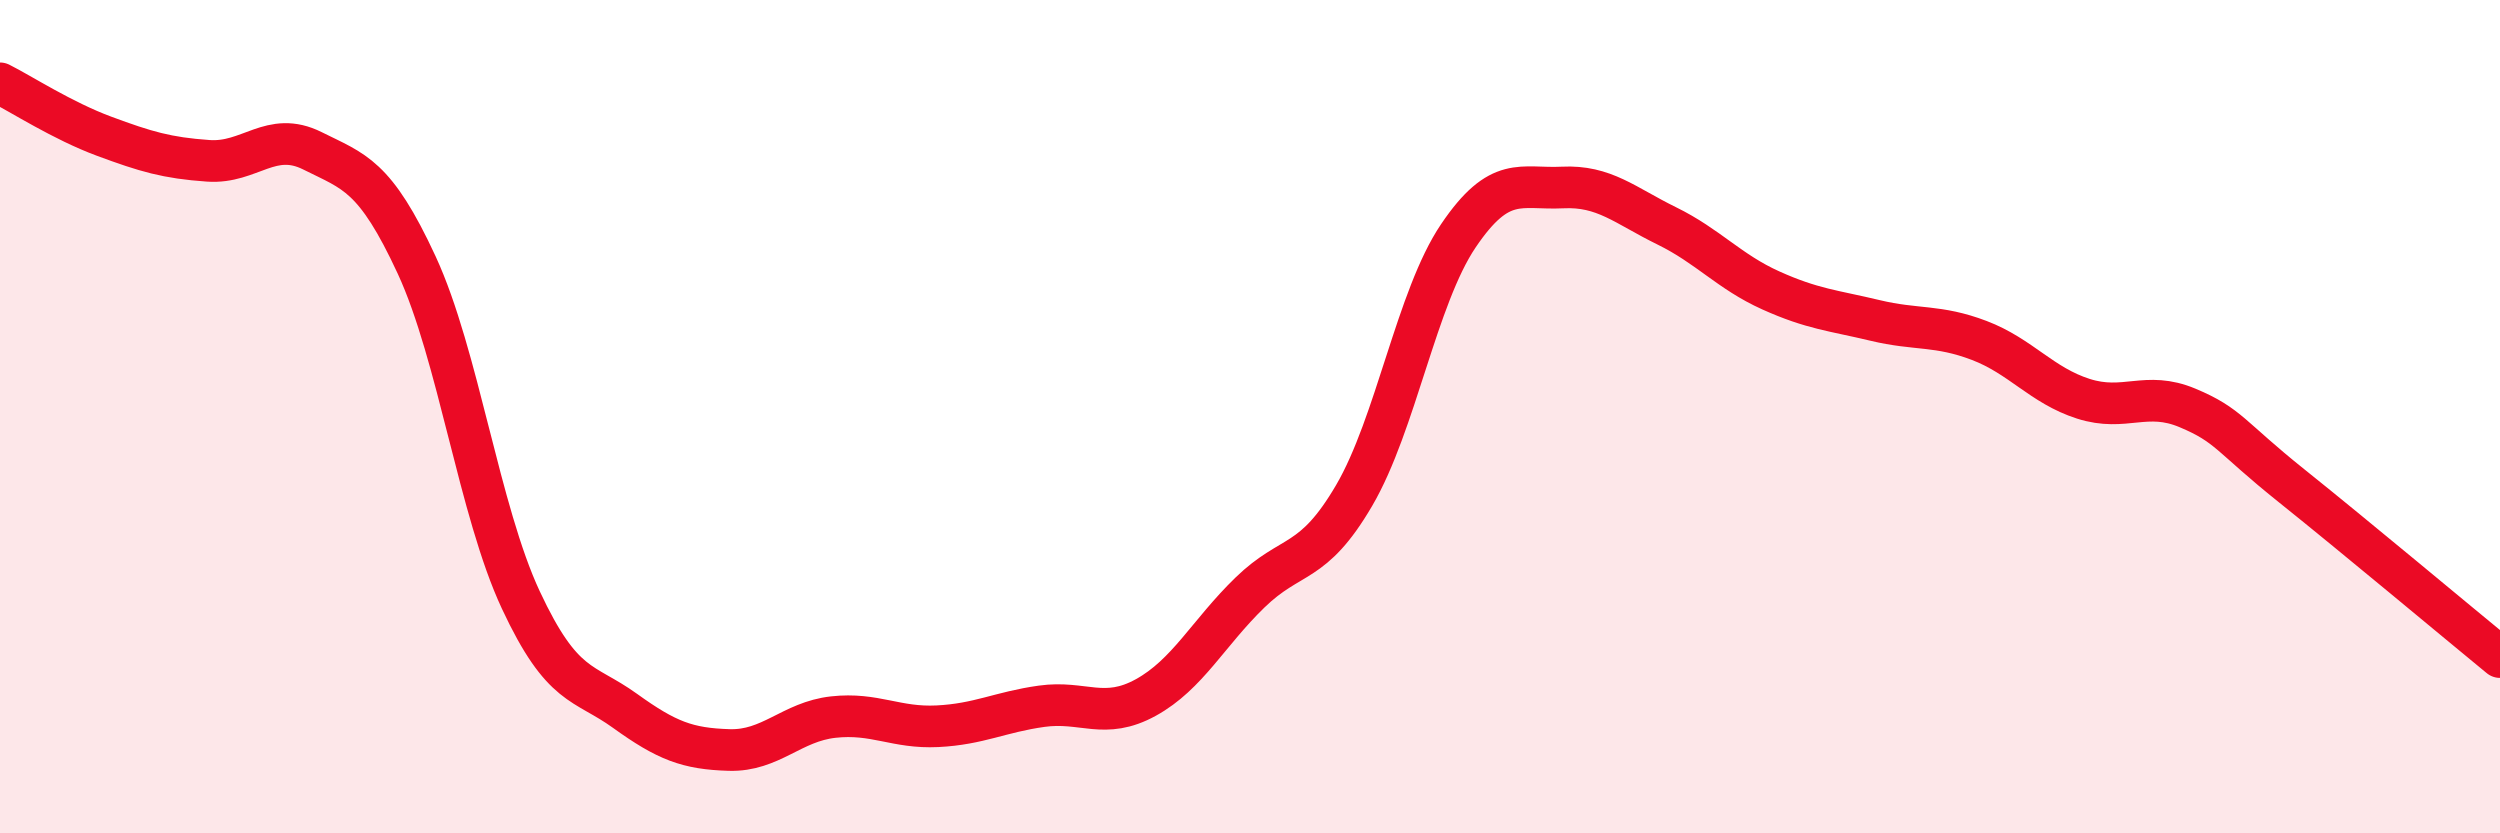
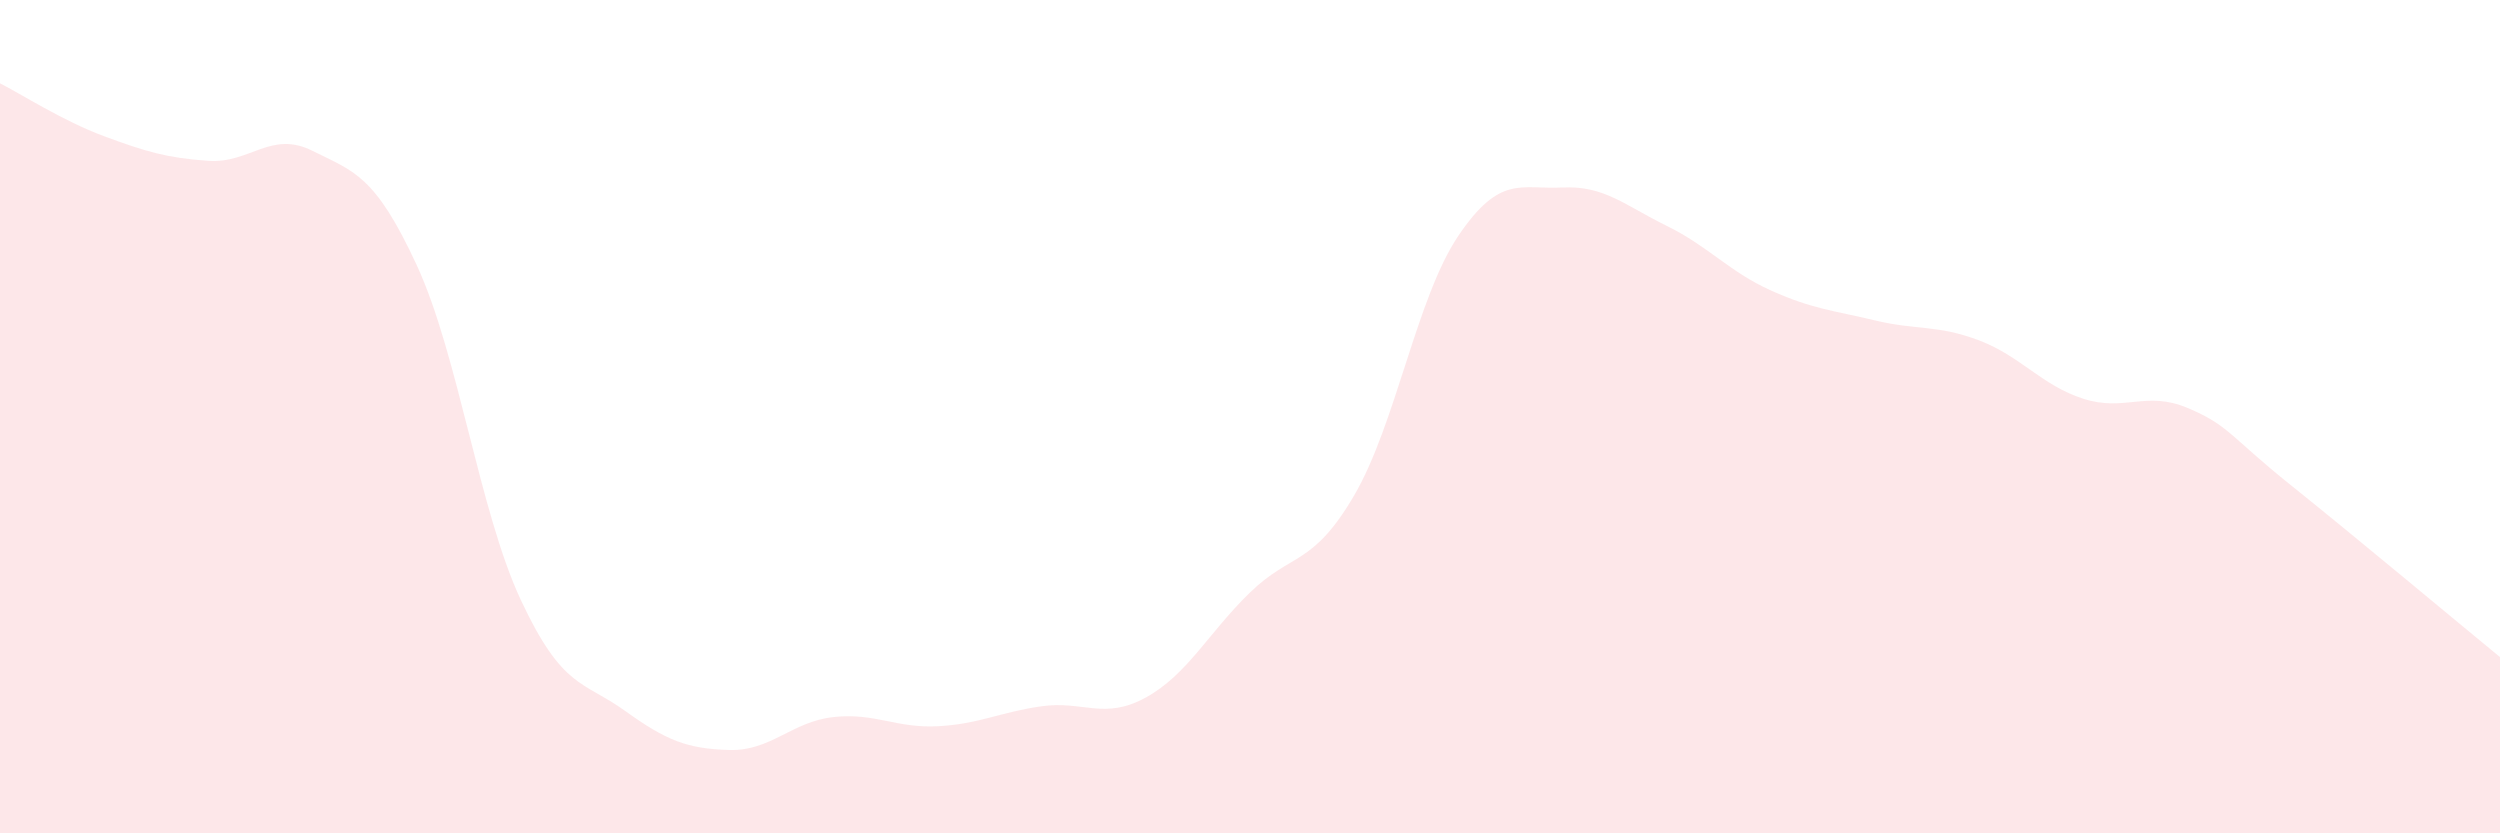
<svg xmlns="http://www.w3.org/2000/svg" width="60" height="20" viewBox="0 0 60 20">
  <path d="M 0,2 C 0.5,2.25 1.5,2.9 2.5,3.27 C 3.5,3.64 4,3.79 5,3.86 C 6,3.93 6.5,3.12 7.5,3.62 C 8.5,4.12 9,4.2 10,6.36 C 11,8.52 11.5,12.26 12.5,14.4 C 13.5,16.54 14,16.34 15,17.06 C 16,17.78 16.5,17.97 17.5,18 C 18.5,18.03 19,17.32 20,17.21 C 21,17.1 21.5,17.48 22.5,17.43 C 23.5,17.38 24,17.09 25,16.95 C 26,16.81 26.5,17.29 27.5,16.74 C 28.5,16.19 29,15.19 30,14.22 C 31,13.25 31.5,13.6 32.5,11.89 C 33.5,10.18 34,7.14 35,5.66 C 36,4.18 36.5,4.55 37.5,4.5 C 38.5,4.45 39,4.93 40,5.42 C 41,5.91 41.5,6.52 42.5,6.97 C 43.5,7.42 44,7.45 45,7.69 C 46,7.93 46.5,7.79 47.5,8.17 C 48.5,8.55 49,9.25 50,9.57 C 51,9.89 51.5,9.37 52.5,9.79 C 53.5,10.21 53.5,10.46 55,11.66 C 56.5,12.86 59,14.95 60,15.77L60 20L0 20Z" fill="#EB0A25" opacity="0.1" stroke-linecap="round" stroke-linejoin="round" />
-   <path d="M 0,2 C 0.5,2.25 1.5,2.9 2.5,3.27 C 3.5,3.64 4,3.79 5,3.86 C 6,3.93 6.5,3.12 7.5,3.62 C 8.5,4.12 9,4.2 10,6.36 C 11,8.52 11.5,12.26 12.5,14.4 C 13.5,16.54 14,16.34 15,17.06 C 16,17.78 16.5,17.97 17.5,18 C 18.5,18.03 19,17.32 20,17.21 C 21,17.1 21.5,17.48 22.5,17.43 C 23.5,17.38 24,17.09 25,16.95 C 26,16.81 26.5,17.29 27.5,16.74 C 28.5,16.19 29,15.19 30,14.22 C 31,13.25 31.5,13.6 32.5,11.89 C 33.5,10.18 34,7.14 35,5.66 C 36,4.18 36.5,4.55 37.5,4.5 C 38.5,4.45 39,4.93 40,5.42 C 41,5.91 41.5,6.52 42.5,6.97 C 43.5,7.42 44,7.45 45,7.69 C 46,7.93 46.5,7.79 47.5,8.17 C 48.5,8.55 49,9.25 50,9.57 C 51,9.89 51.5,9.37 52.5,9.79 C 53.5,10.21 53.5,10.46 55,11.66 C 56.5,12.86 59,14.95 60,15.77" stroke="#EB0A25" stroke-width="1" fill="none" stroke-linecap="round" stroke-linejoin="round" />
</svg>